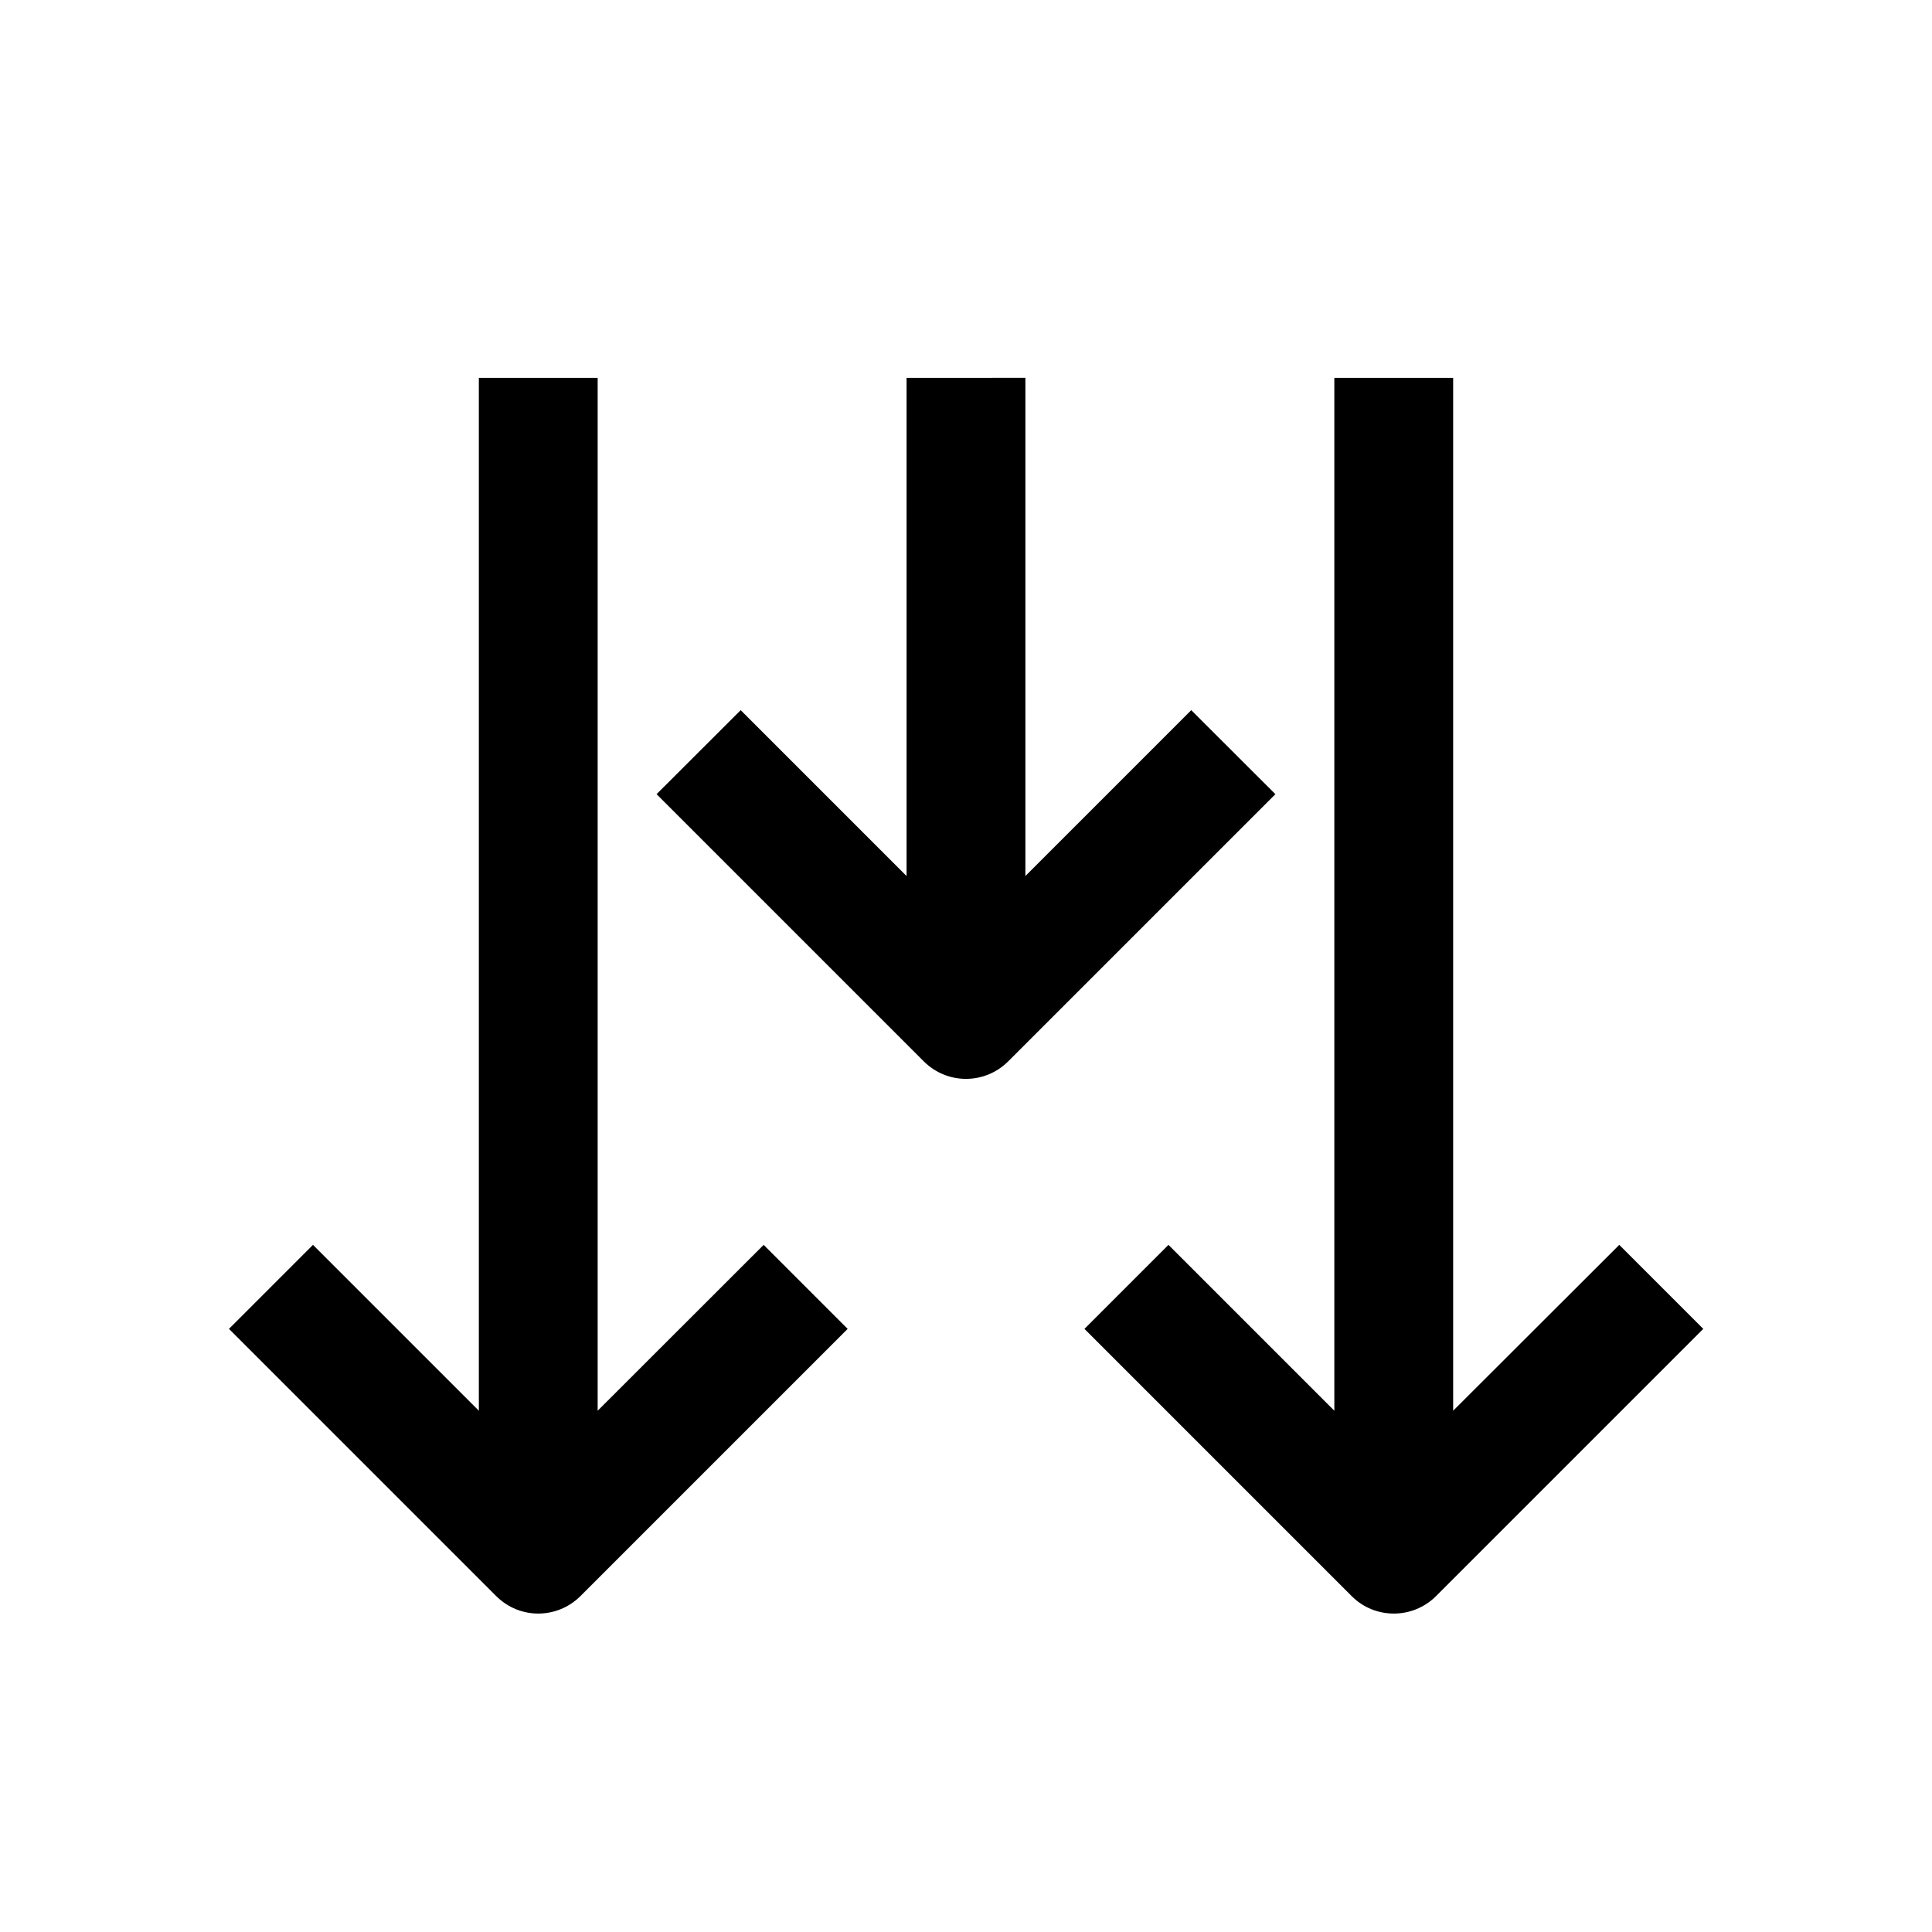
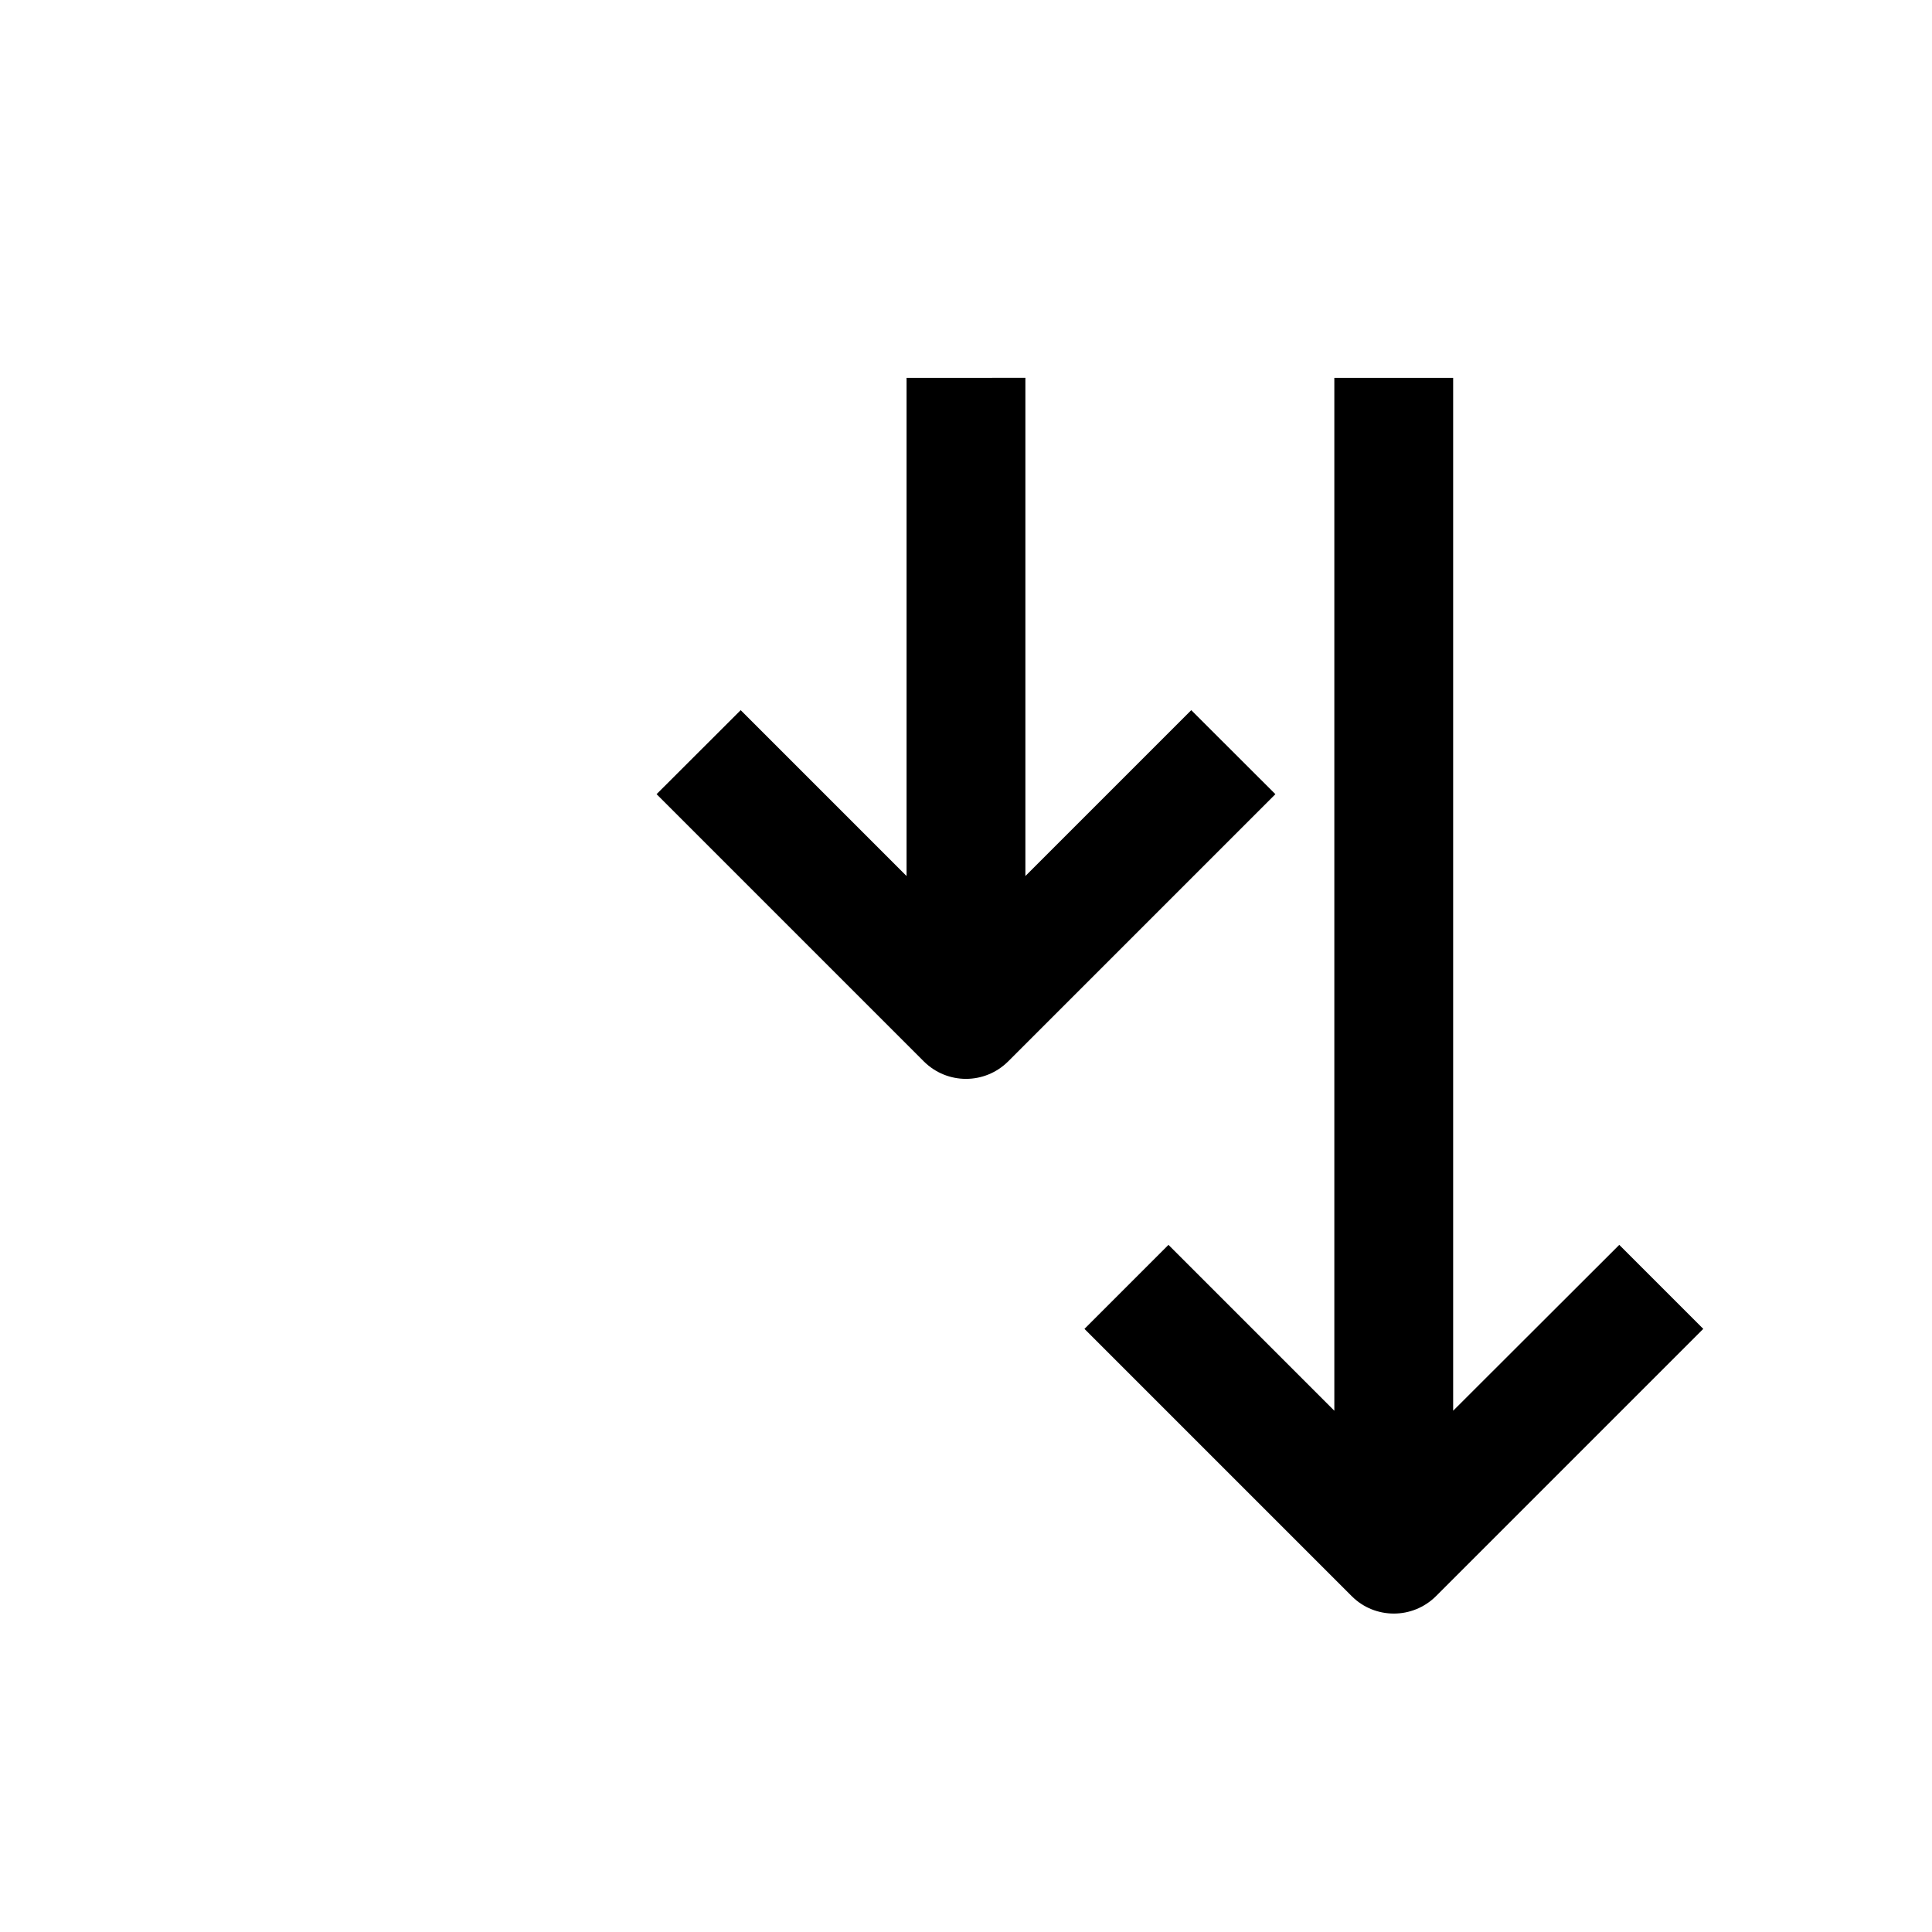
<svg xmlns="http://www.w3.org/2000/svg" fill="#000000" width="800px" height="800px" version="1.1" viewBox="144 144 512 512">
  <g>
    <path d="m529.1 517.86v-273.73h-31.488v273.73l-43.957-43.957-22.262 22.262 70.848 70.848c3.086 3.086 7.117 4.598 11.148 4.598s8.062-1.543 11.148-4.598l70.848-70.848-22.262-22.262z" />
-     <path d="m270.9 244.13v273.73l-43.957-43.957-22.262 22.262 70.848 70.848c3.086 3.055 7.082 4.598 11.113 4.598s8.062-1.543 11.148-4.598l70.848-70.848-22.262-22.262-43.988 43.957v-273.73z" />
    <path d="m384.25 244.13v132.03l-43.957-43.961-22.293 22.262 70.848 70.848c3.086 3.059 7.117 4.602 11.148 4.602s8.062-1.543 11.148-4.598l70.848-70.848-22.297-22.266-43.957 43.957v-132.03z" />
  </g>
</svg>